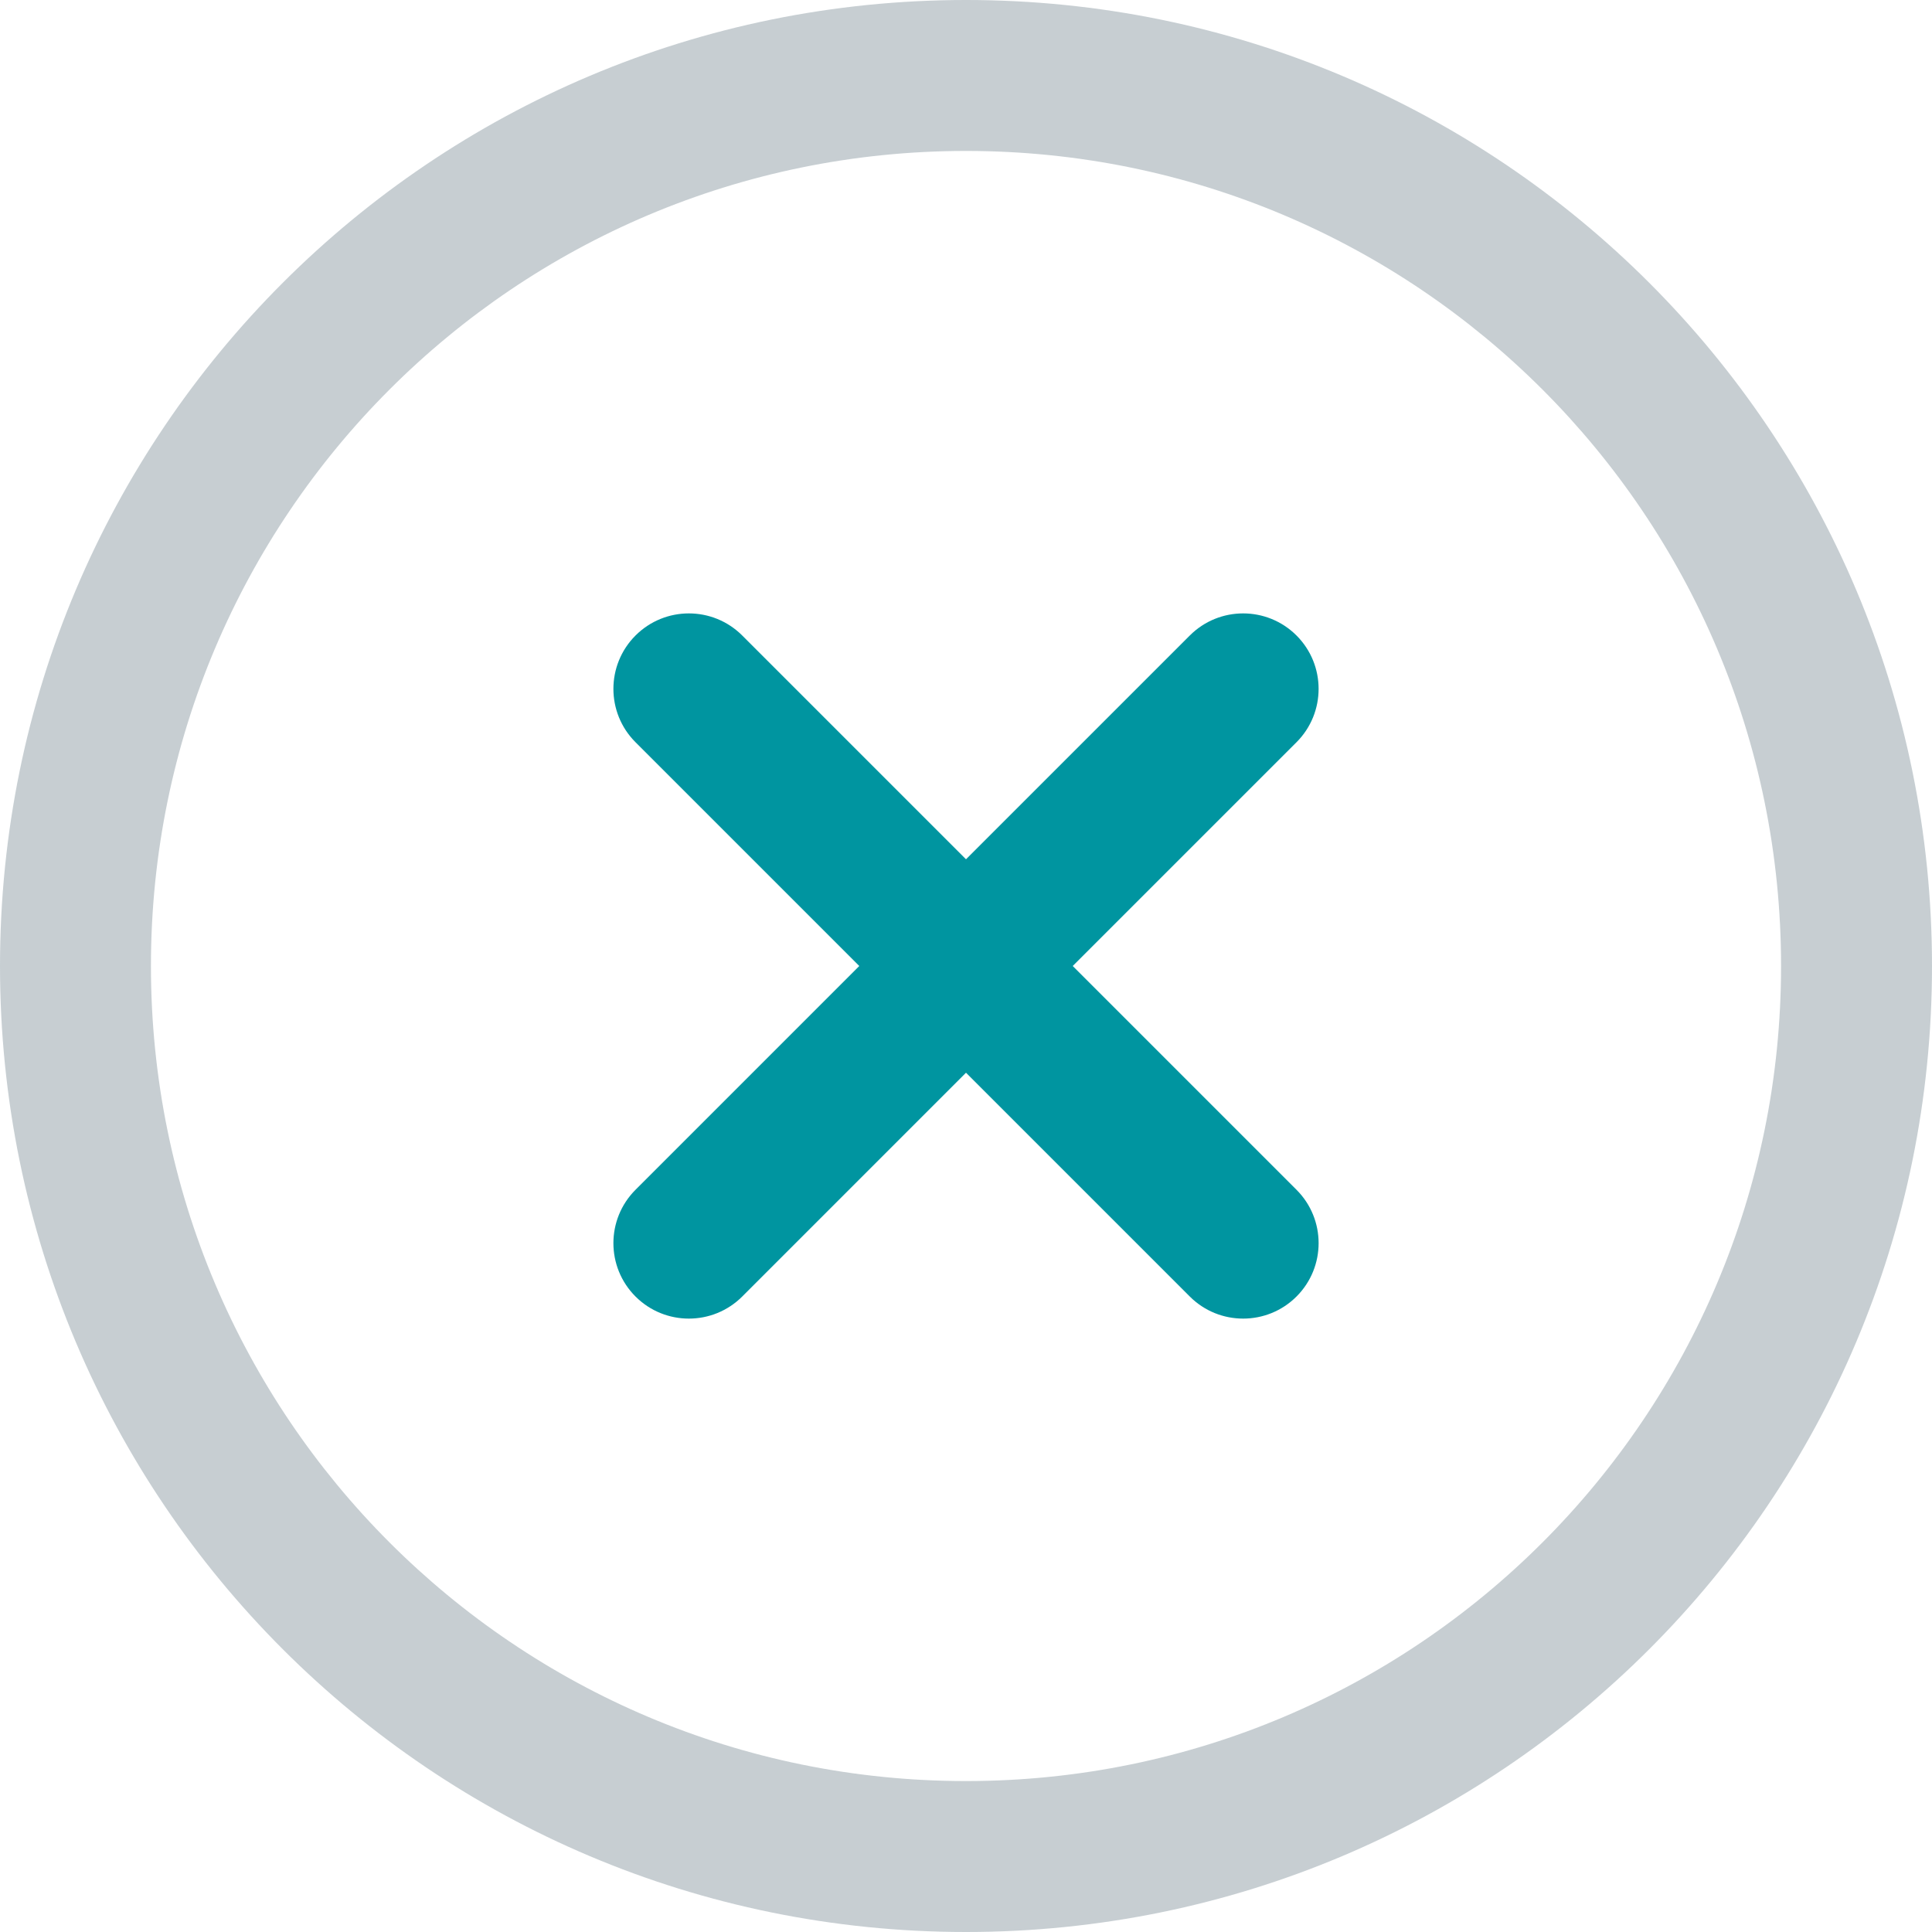
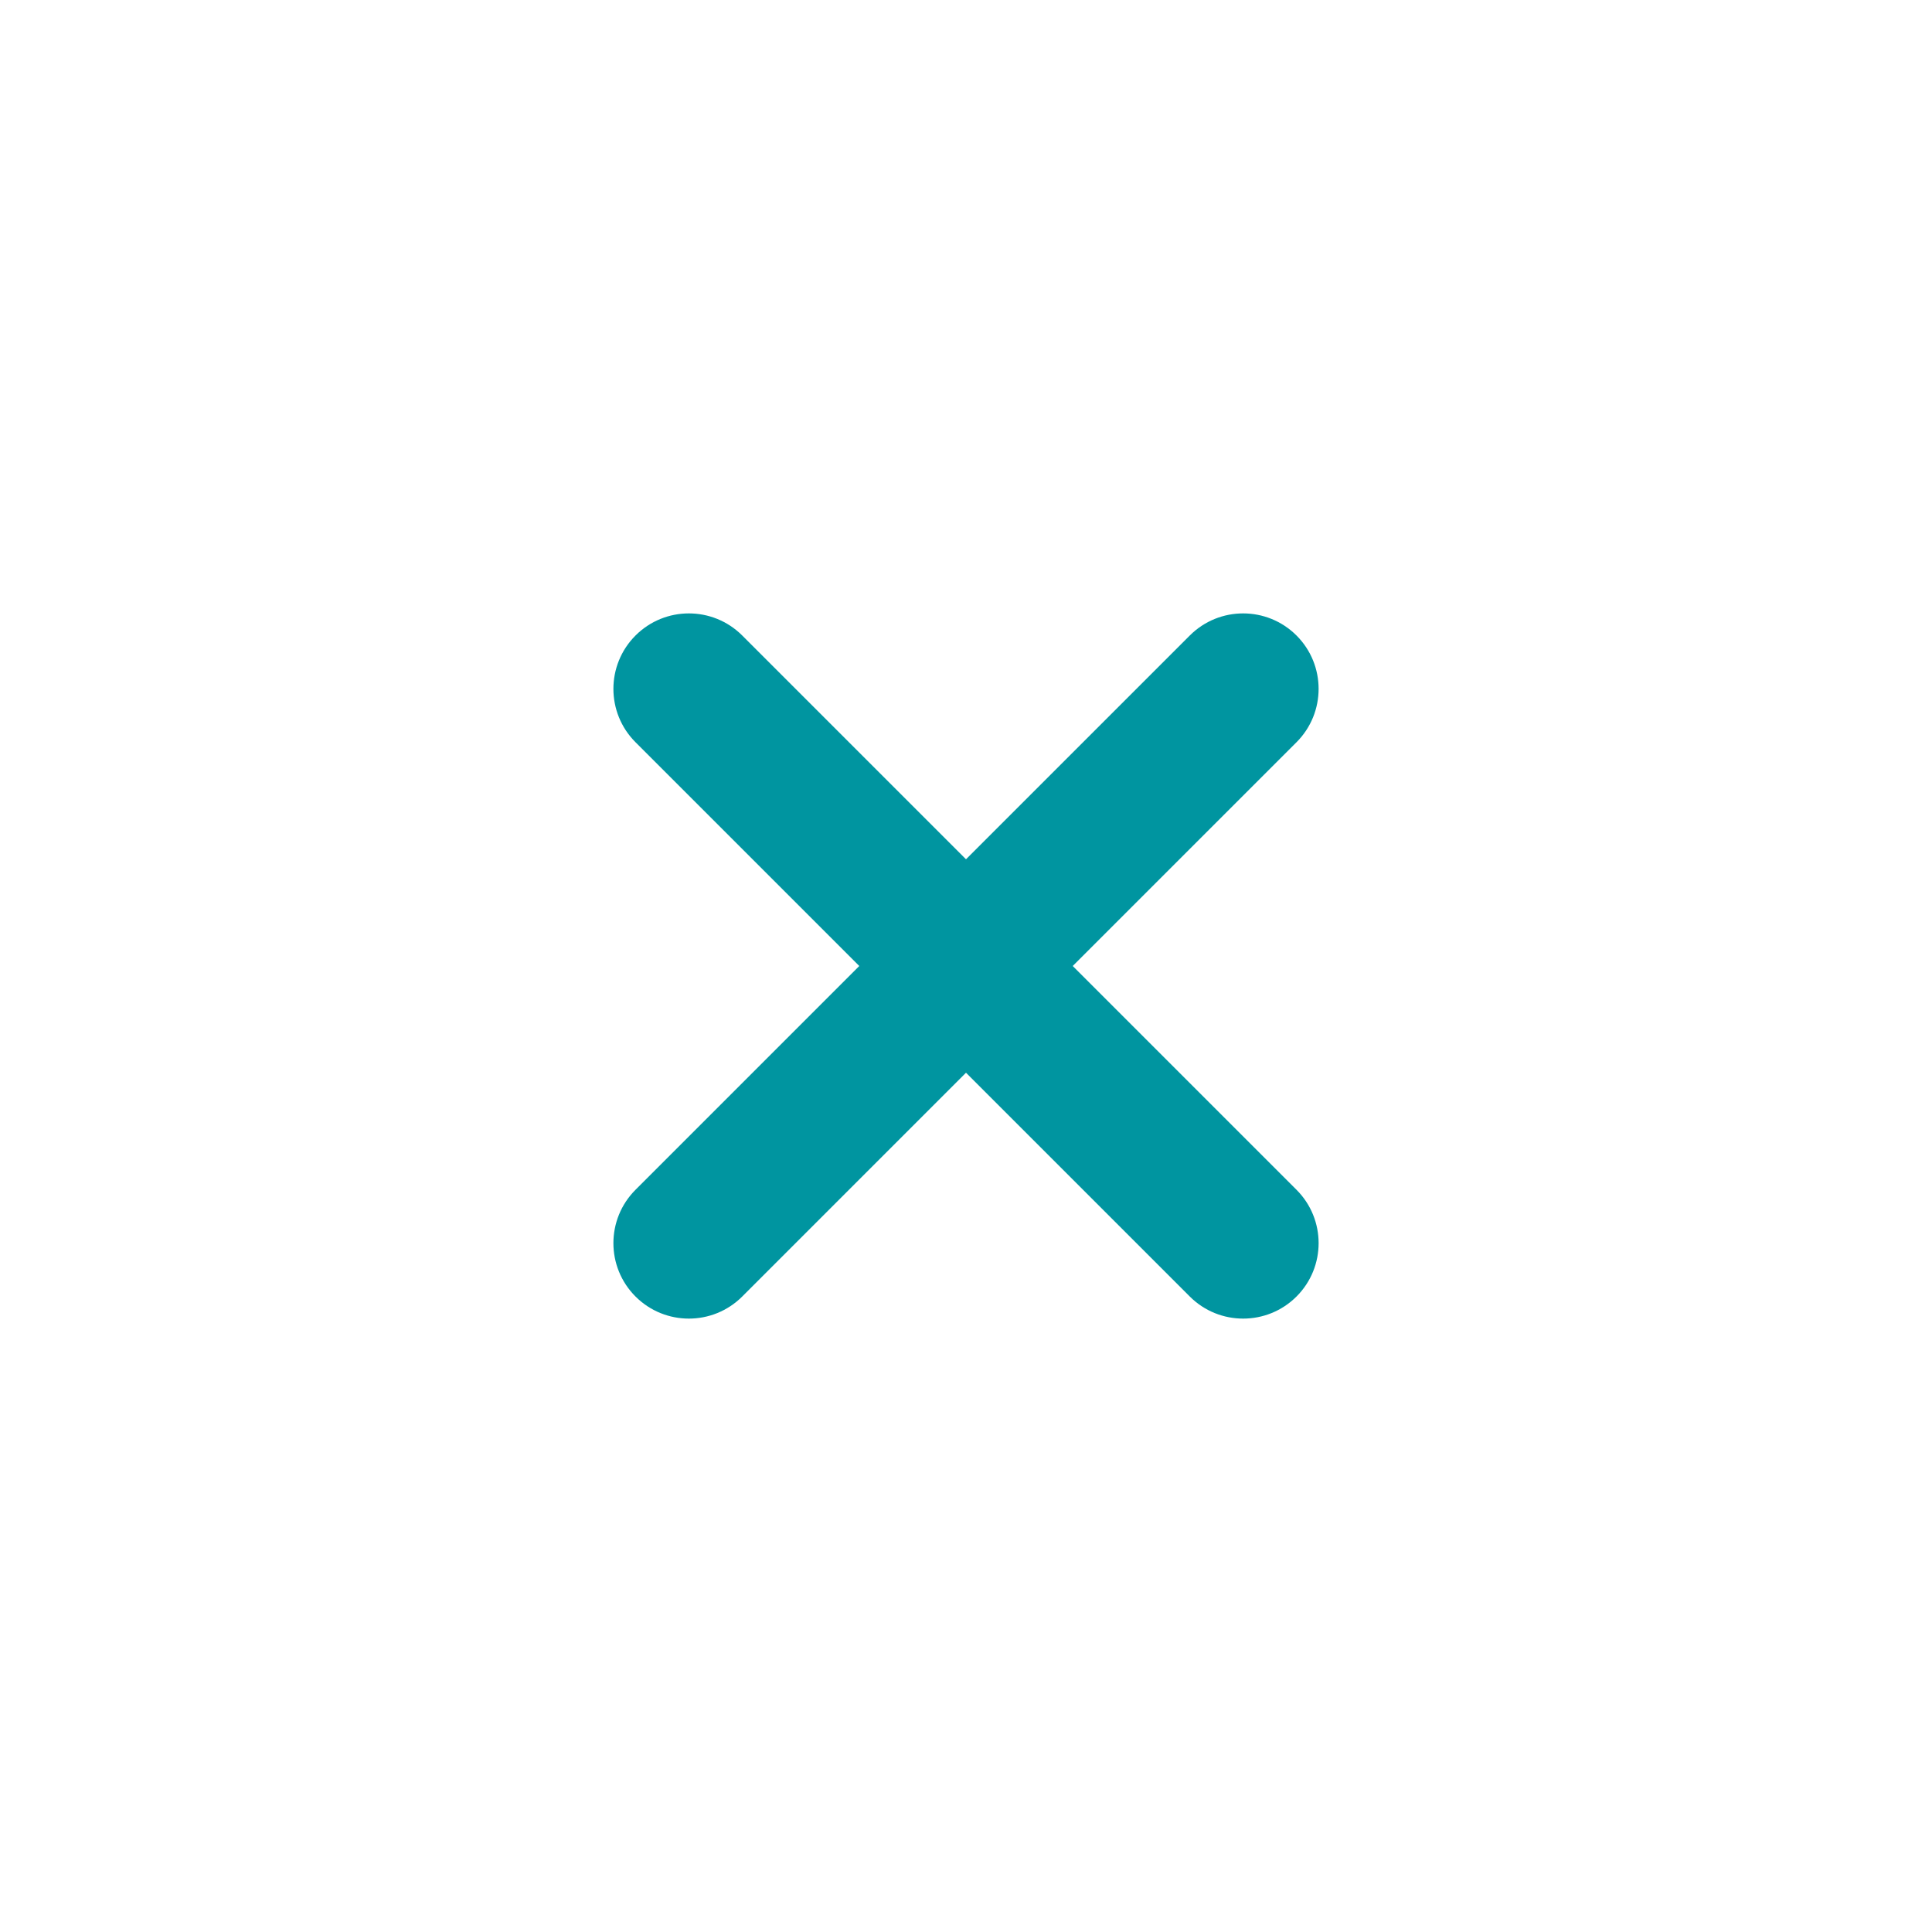
<svg xmlns="http://www.w3.org/2000/svg" version="1.1" id="Capa_1" x="0px" y="0px" width="95px" height="95px" viewBox="0 0 95 95" enable-background="new 0 0 95 95" xml:space="preserve">
  <g opacity="0.3">
    <g>
-       <path fill="#425B69" d="M47.5,0C21.247,0,0,21.245,0,47.5C0,73.754,21.245,95,47.5,95C73.754,95,95,73.756,95,47.5    C95,21.247,73.756,0,47.5,0z M47.5,87.578c-22.151,0-40.078-17.926-40.078-40.078c0-22.151,17.925-40.078,40.078-40.078    c22.151,0,40.078,17.925,40.078,40.078C87.578,69.651,69.652,87.578,47.5,87.578z" />
-     </g>
+       </g>
  </g>
  <g>
    <g>
      <path fill="#0095A0" d="M63.752,58.504L52.748,47.5l11.004-11.003c1.448-1.449,1.449-3.798,0-5.248    c-1.45-1.449-3.799-1.449-5.248,0L47.5,42.252L36.497,31.249c-1.449-1.449-3.799-1.449-5.248,0c-1.449,1.45-1.449,3.799,0,5.248    L42.252,47.5L31.249,58.504c-1.449,1.449-1.449,3.799,0,5.248c1.45,1.449,3.799,1.448,5.248,0L47.5,52.748l11.004,11.004    c1.448,1.448,3.799,1.449,5.248,0C65.201,62.302,65.201,59.953,63.752,58.504z" />
    </g>
  </g>
</svg>